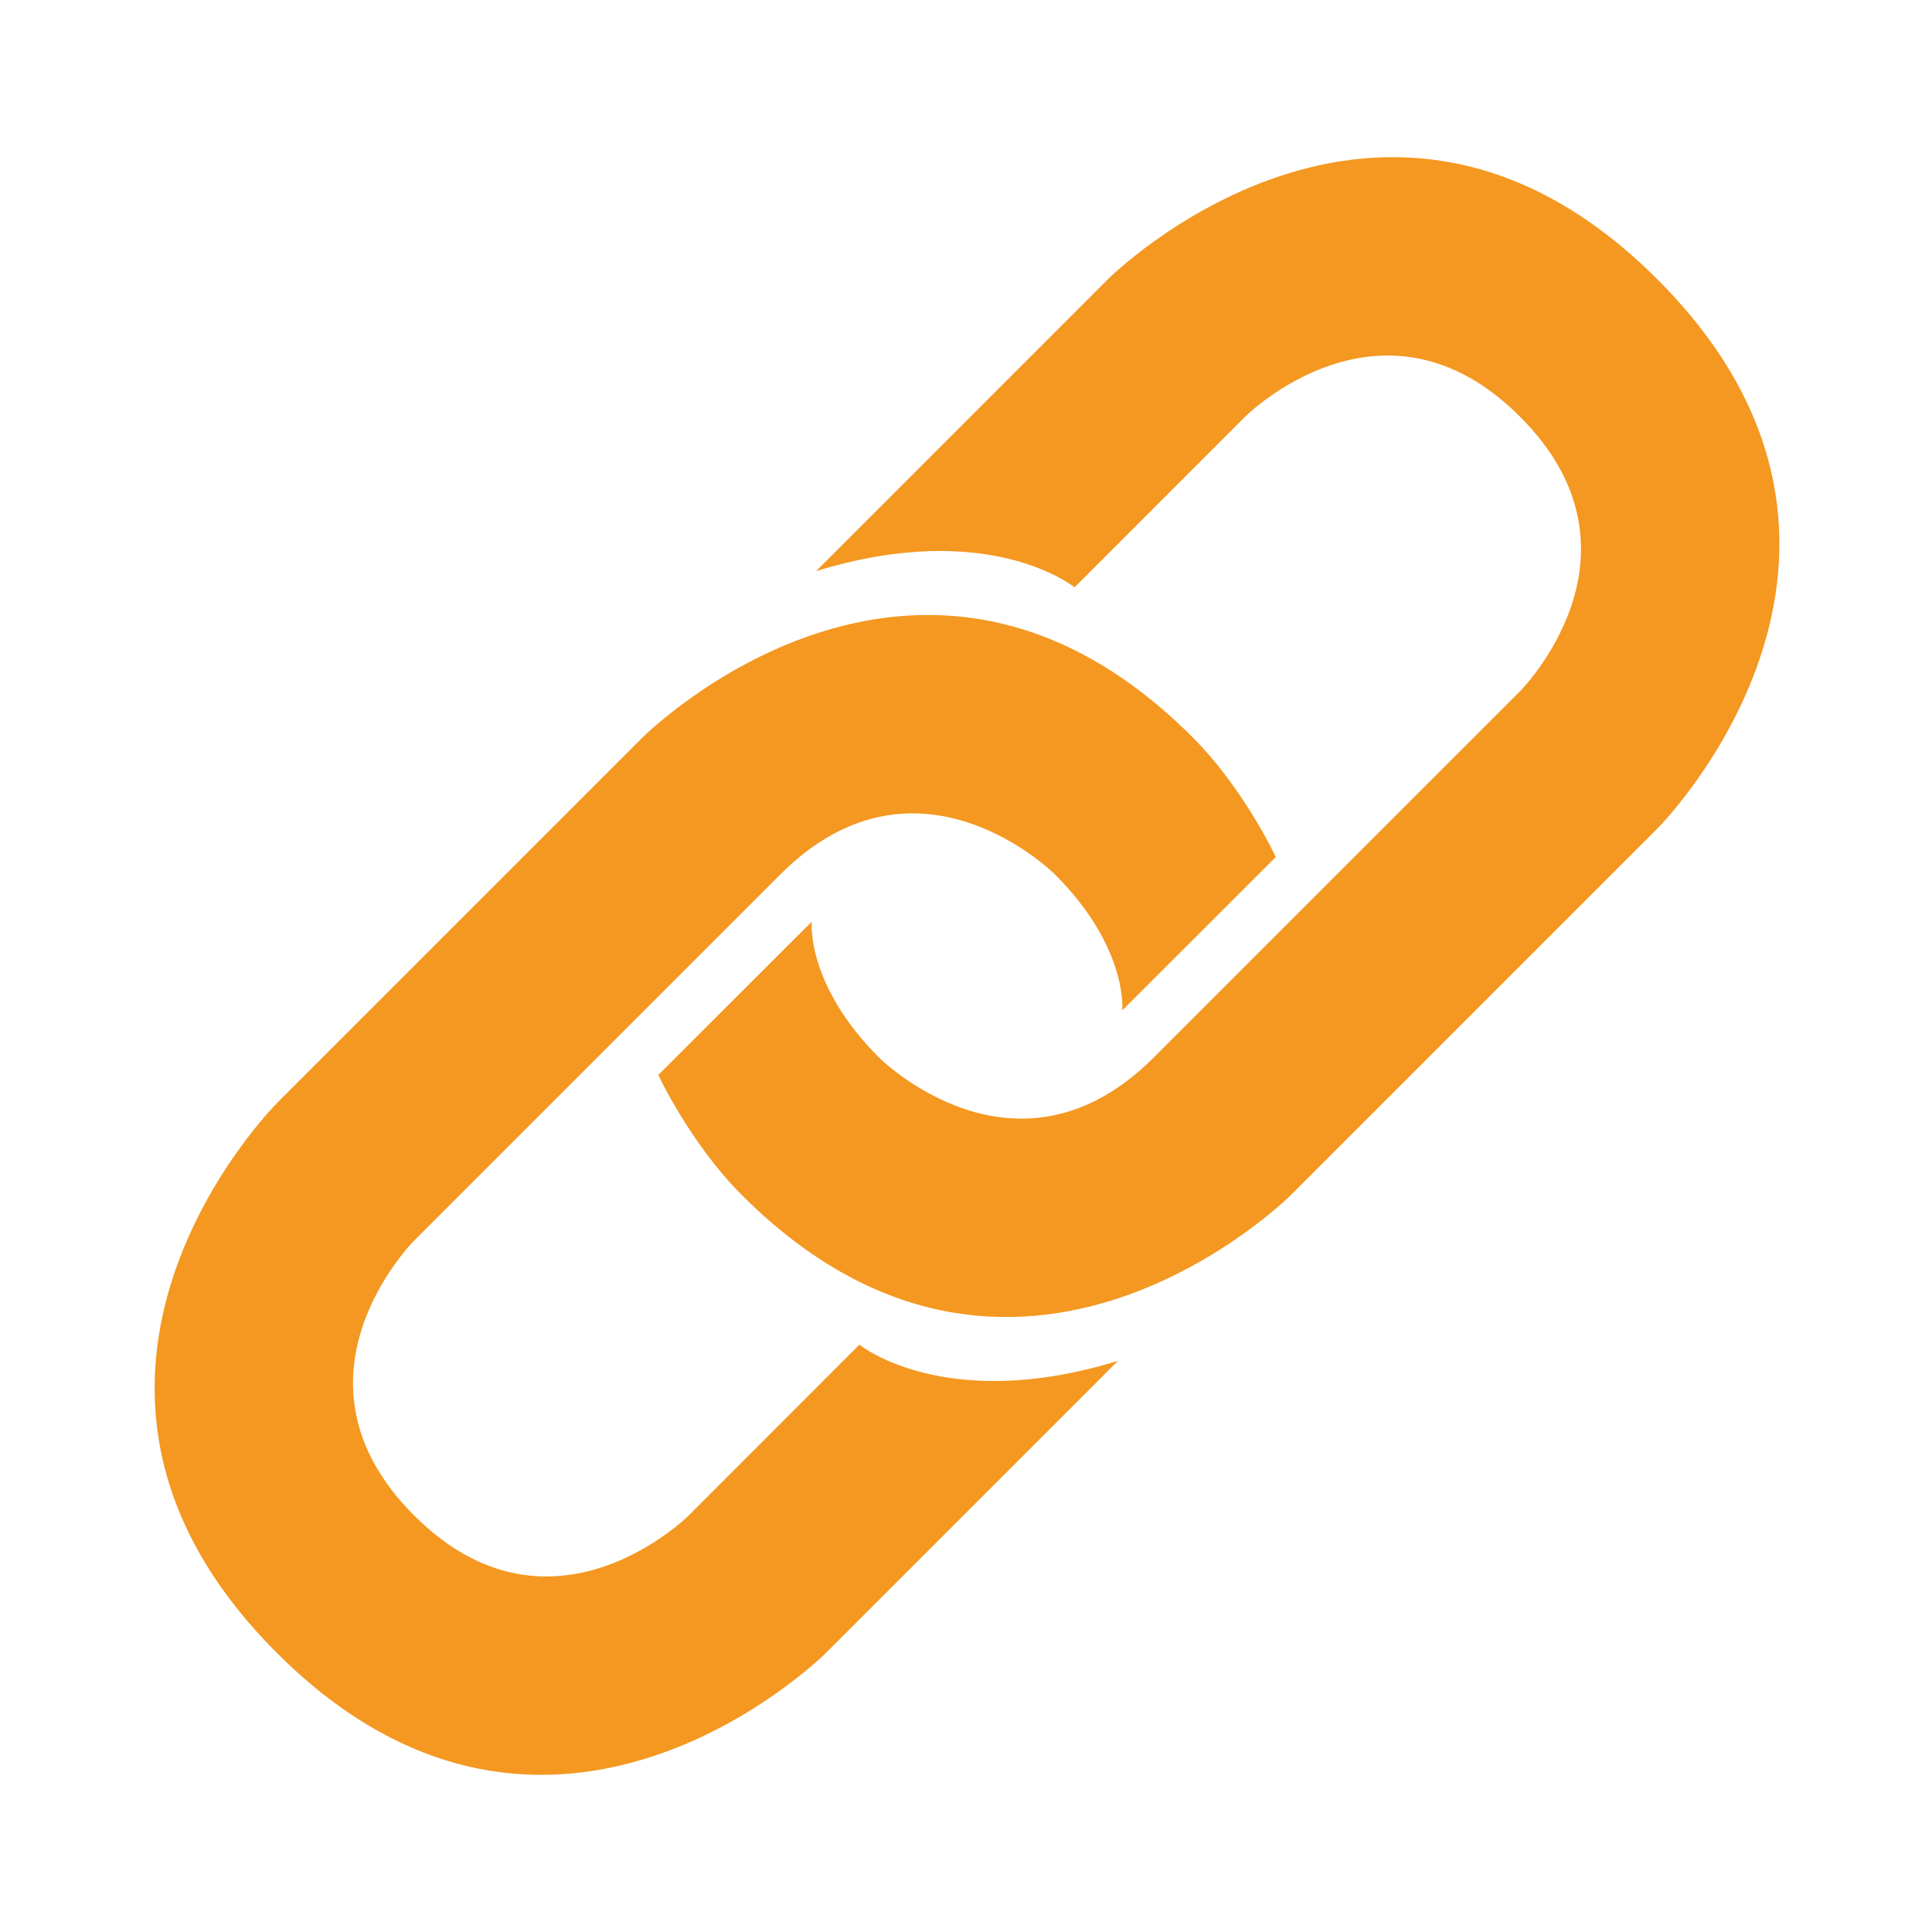
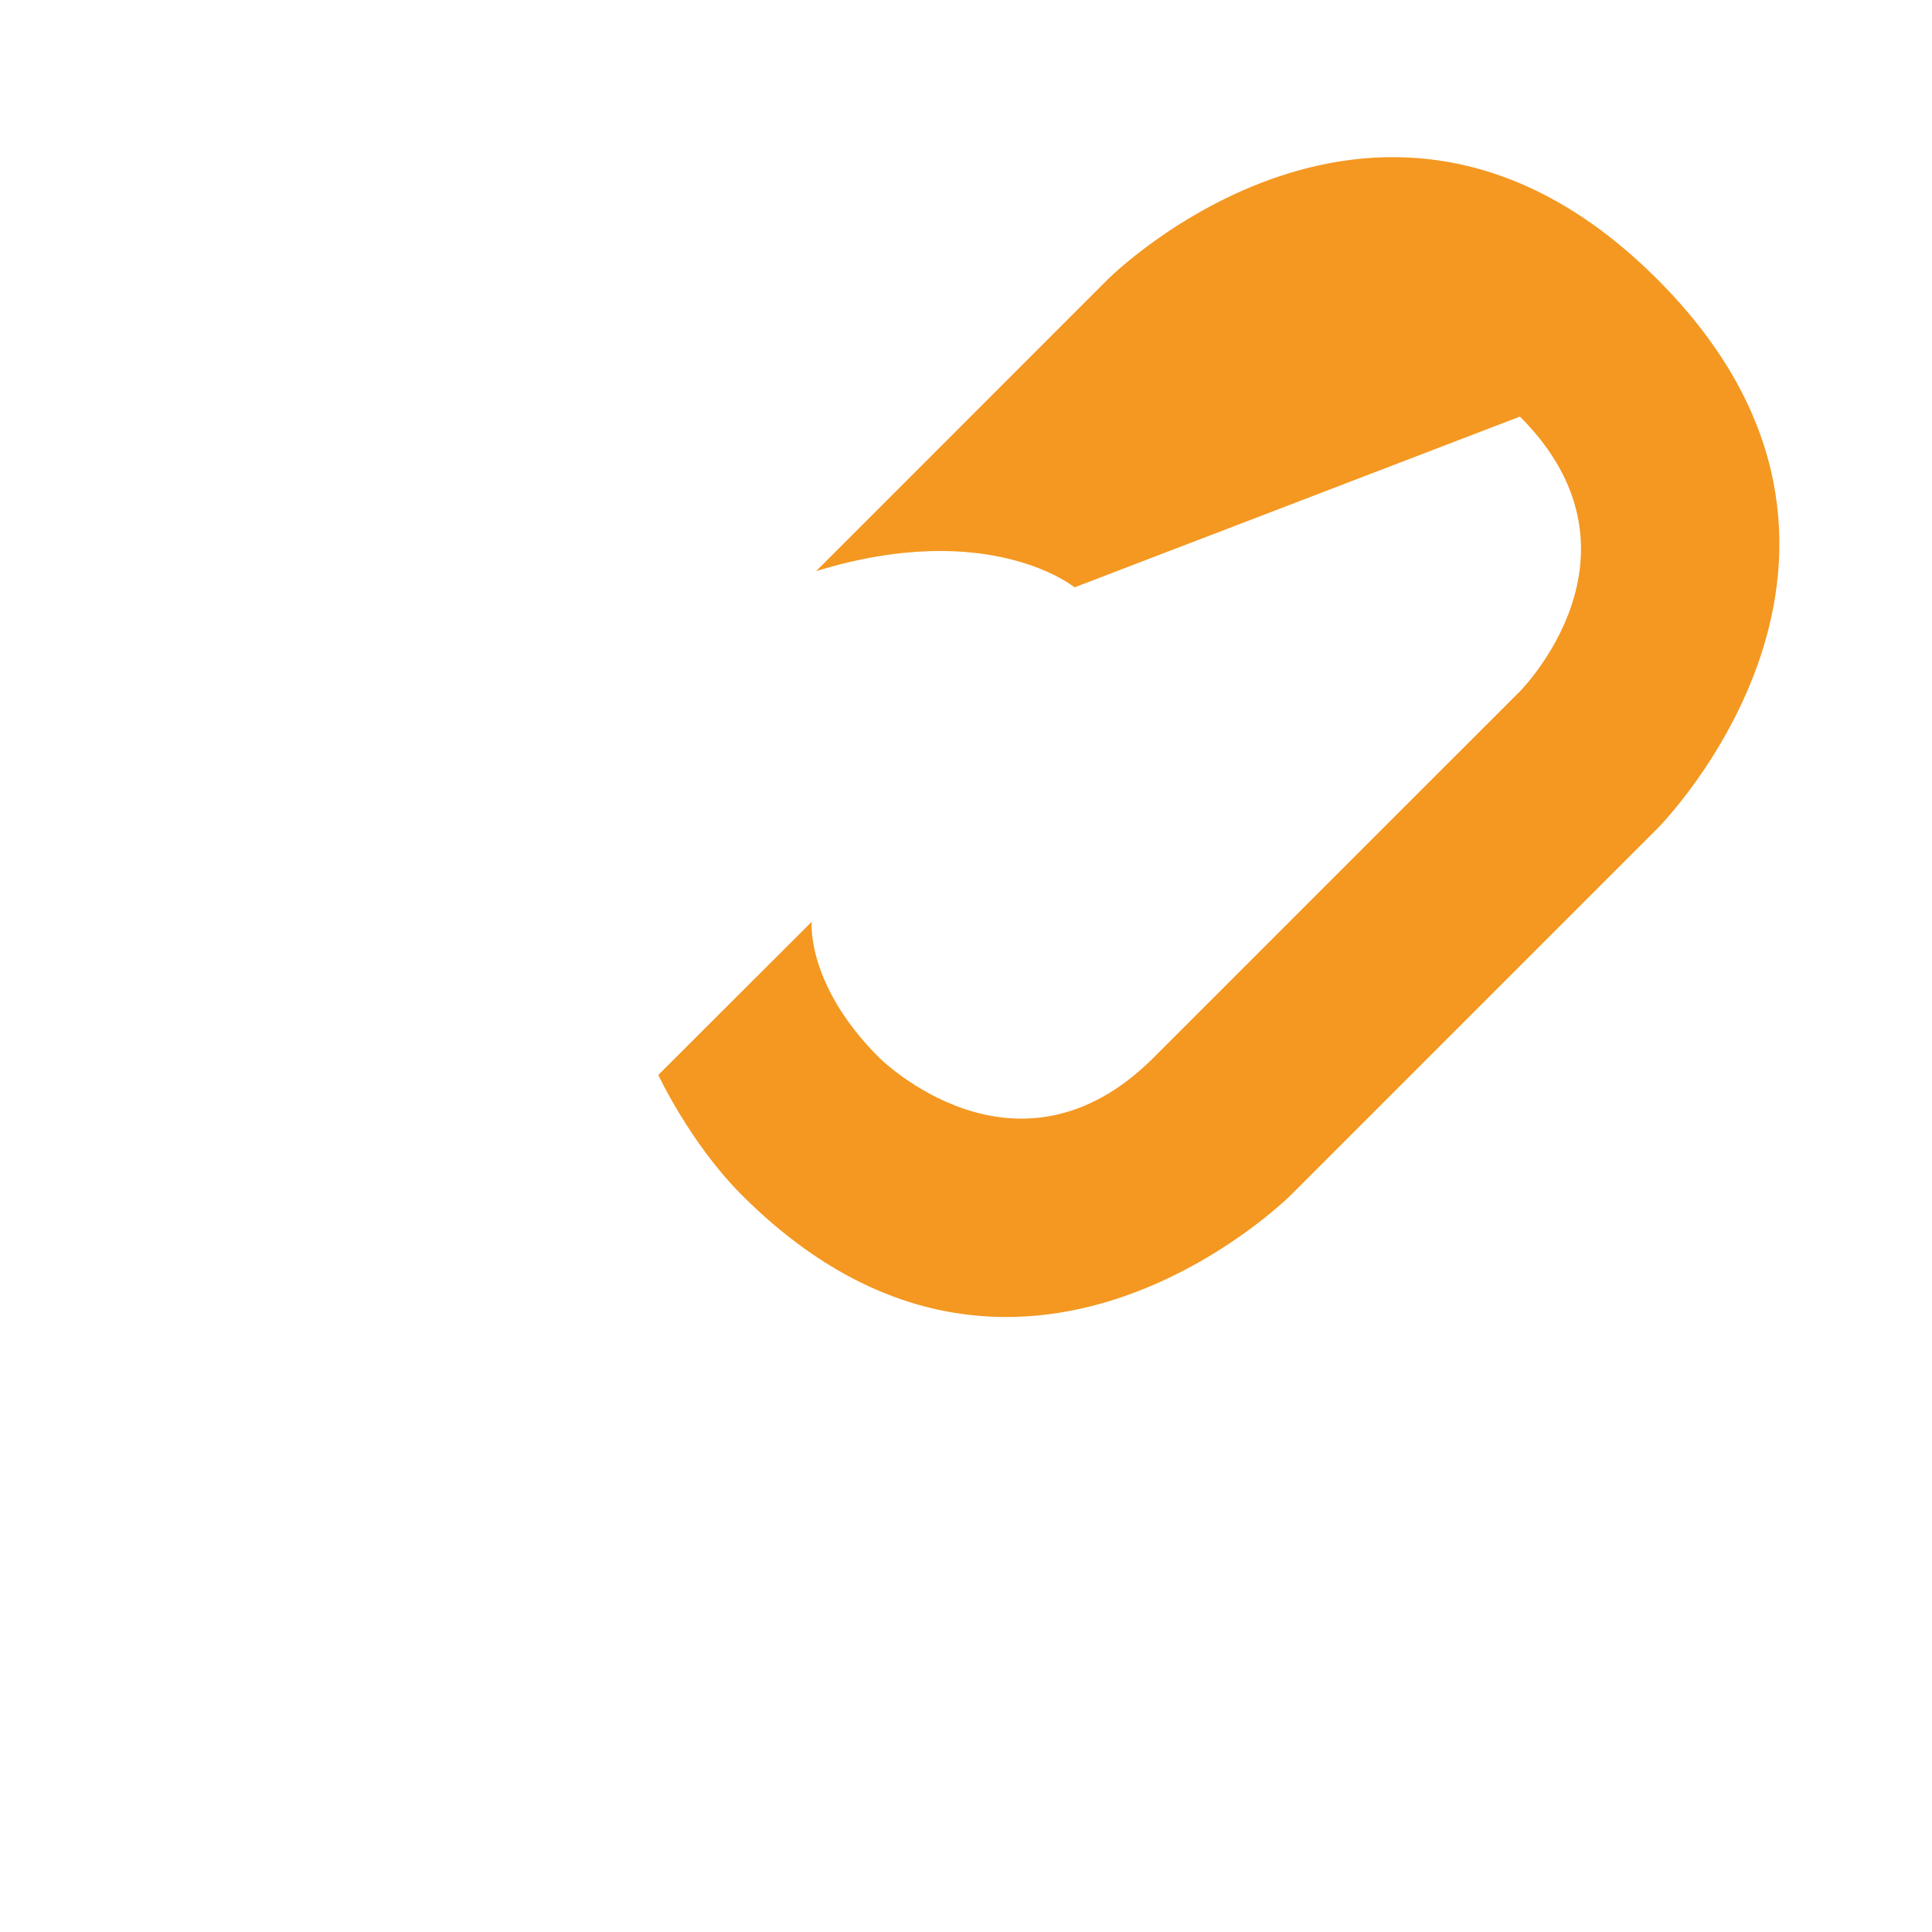
<svg xmlns="http://www.w3.org/2000/svg" width="100" zoomAndPan="magnify" viewBox="0 0 75 75" height="100" preserveAspectRatio="xMidYMid meet" version="1.0">
-   <path fill="#f49821" d="M 32.348 21.504 L 43.008 10.84 C 43.008 10.84 53.672 0.176 64.336 10.84 C 75 21.504 64.336 32.168 64.336 32.168 L 50.117 46.387 C 50.117 46.387 39.453 57.051 28.793 46.387 C 26.793 44.387 25.555 41.73 25.555 41.73 L 31.512 35.781 C 31.512 35.781 31.273 38.203 34.125 41.055 C 34.125 41.055 39.453 46.387 44.785 41.055 L 59.004 26.836 C 59.004 26.836 64.336 21.504 59.004 16.172 C 53.672 10.84 48.34 16.172 48.34 16.172 L 41.715 22.801 C 41.715 22.801 38.418 20.098 31.68 22.172 Z M 32.348 21.504 " fill-opacity="1" fill-rule="nonzero" />
-   <path fill="#f49821" d="M 42.734 53.496 L 32.07 64.16 C 32.07 64.16 21.406 74.824 10.742 64.16 C 0.078 53.496 10.742 42.832 10.742 42.832 L 24.961 28.613 C 24.961 28.613 35.625 17.949 46.289 28.613 C 48.289 30.613 49.527 33.27 49.527 33.27 L 43.566 39.223 C 43.566 39.223 43.805 36.797 40.953 33.945 C 40.953 33.945 35.625 28.613 30.293 33.945 L 16.074 48.164 C 16.074 48.164 10.742 53.496 16.074 58.828 C 21.406 64.16 26.738 58.828 26.738 58.828 L 33.363 52.199 C 33.363 52.199 36.66 54.902 43.398 52.828 Z M 42.734 53.496 " fill-opacity="1" fill-rule="nonzero" />
+   <path fill="#f49821" d="M 32.348 21.504 L 43.008 10.84 C 43.008 10.84 53.672 0.176 64.336 10.84 C 75 21.504 64.336 32.168 64.336 32.168 L 50.117 46.387 C 50.117 46.387 39.453 57.051 28.793 46.387 C 26.793 44.387 25.555 41.73 25.555 41.73 L 31.512 35.781 C 31.512 35.781 31.273 38.203 34.125 41.055 C 34.125 41.055 39.453 46.387 44.785 41.055 L 59.004 26.836 C 59.004 26.836 64.336 21.504 59.004 16.172 L 41.715 22.801 C 41.715 22.801 38.418 20.098 31.68 22.172 Z M 32.348 21.504 " fill-opacity="1" fill-rule="nonzero" />
</svg>